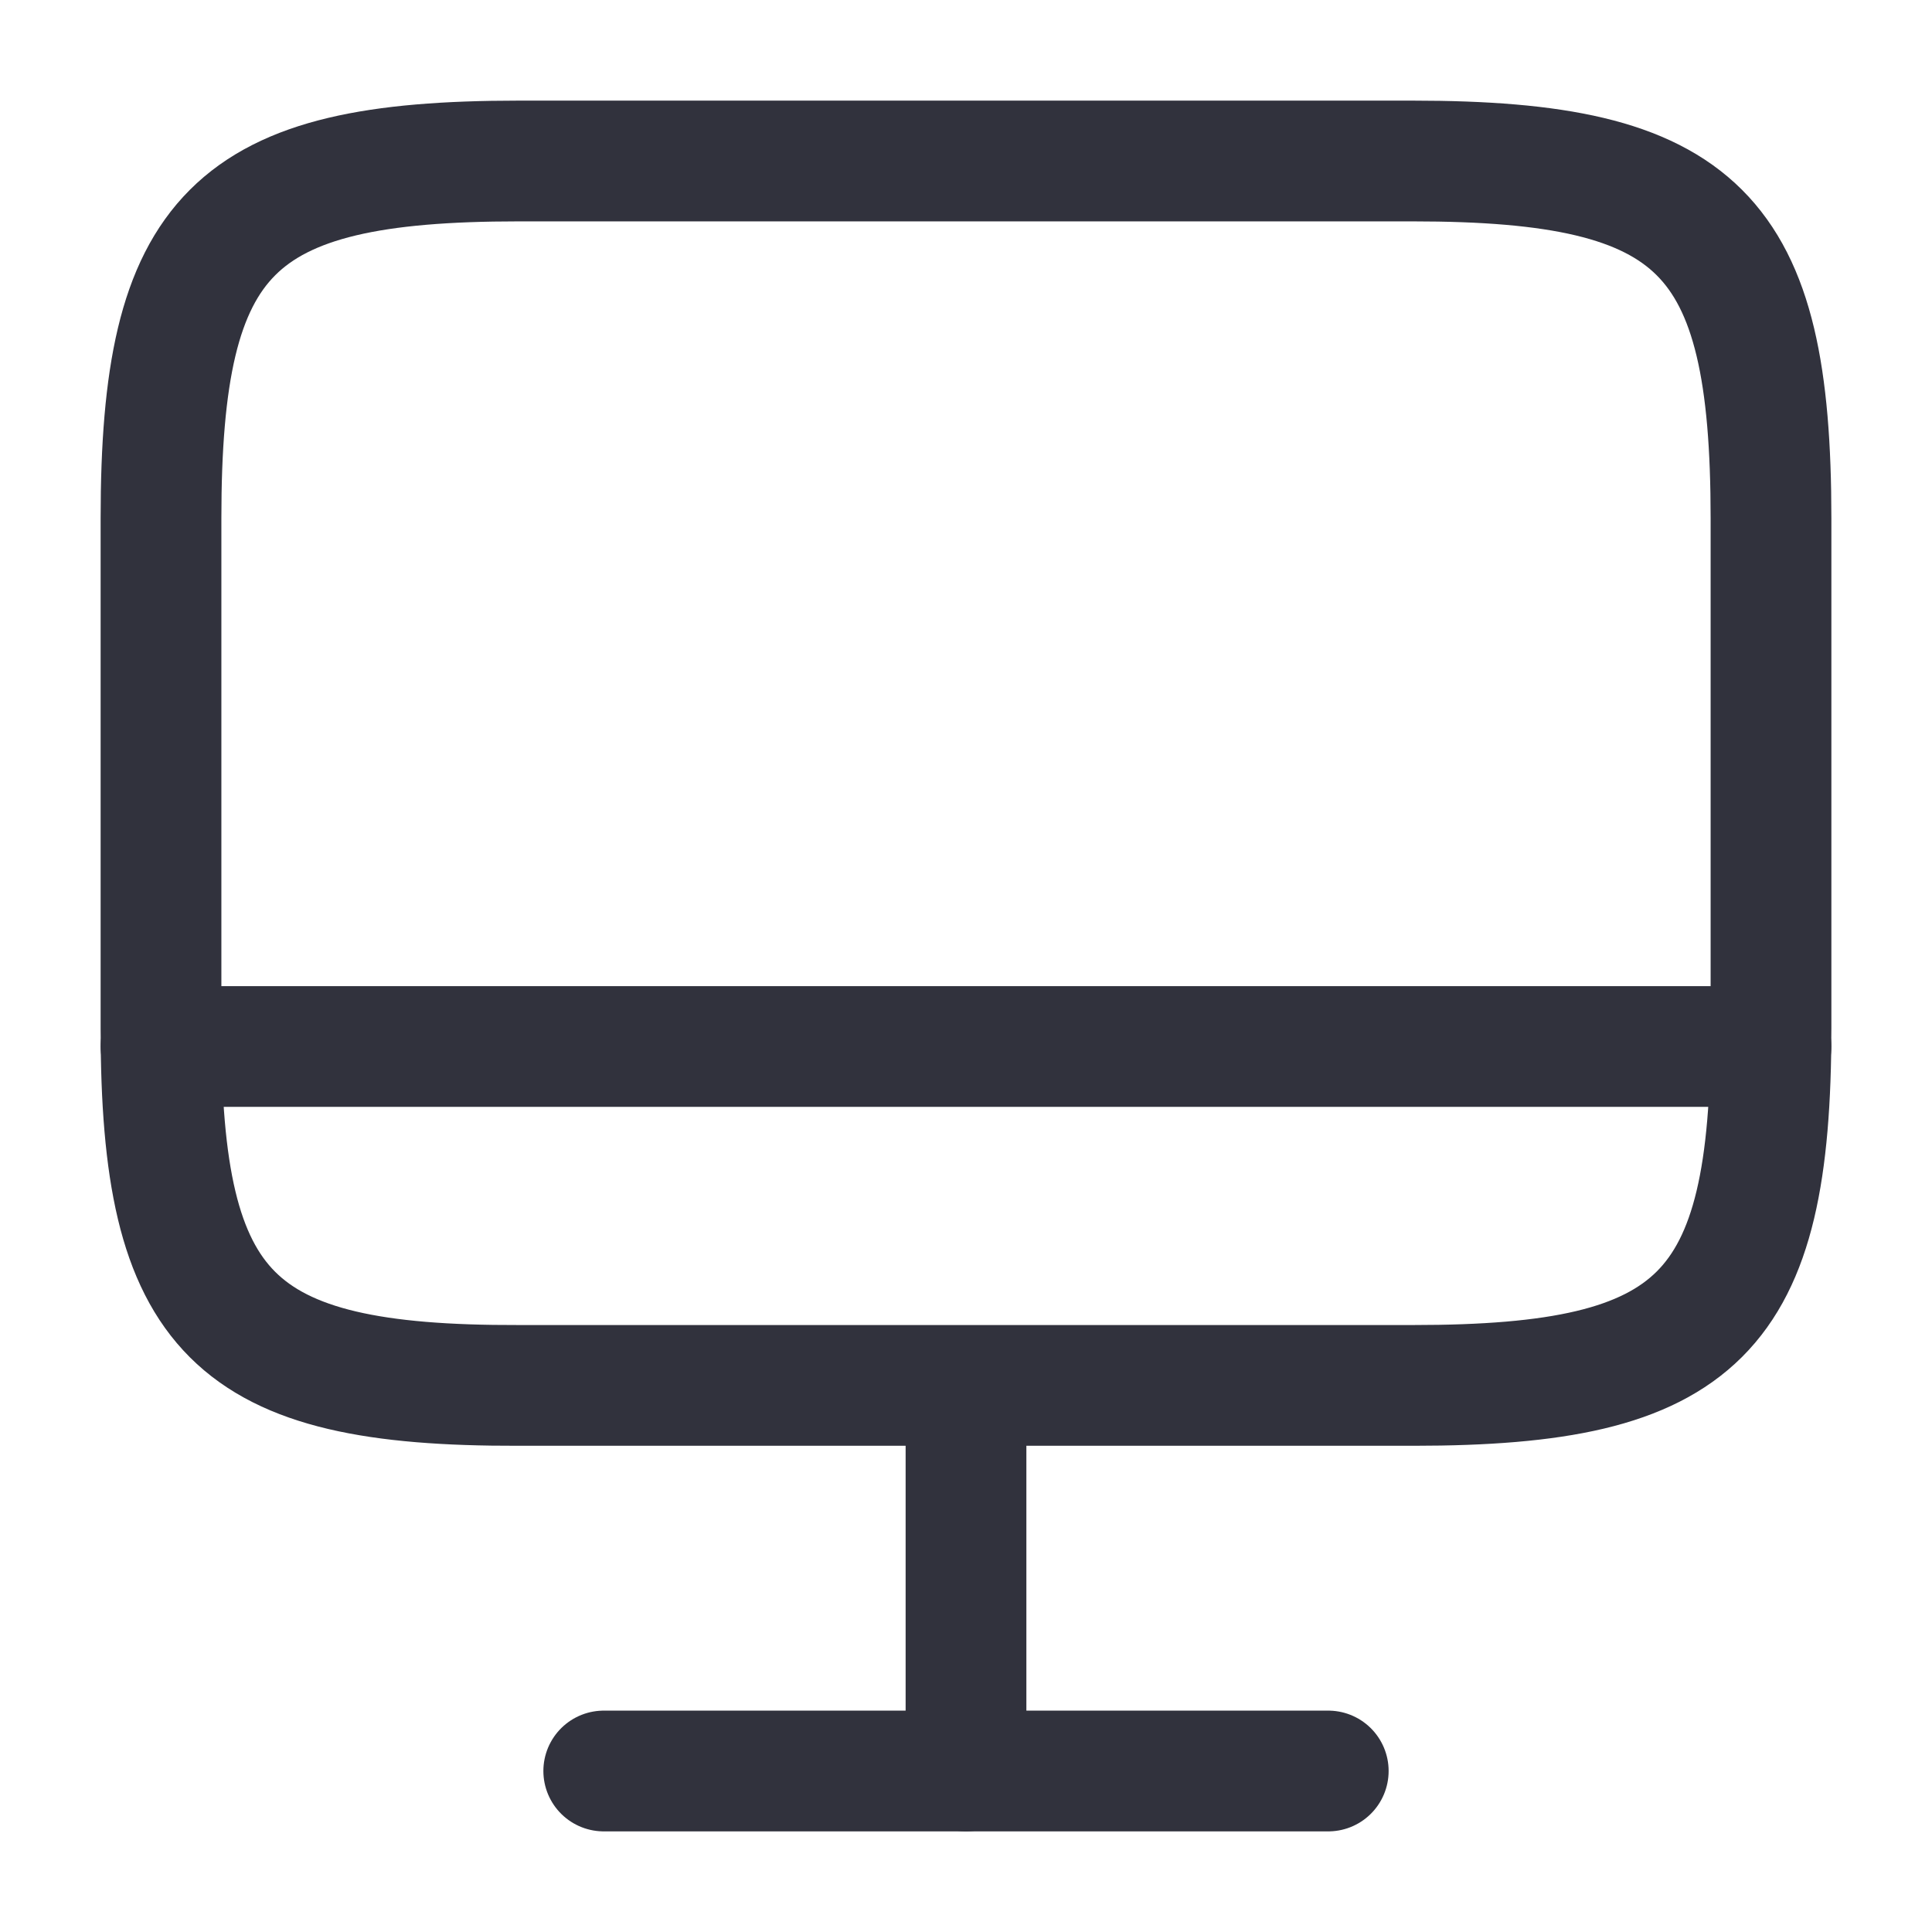
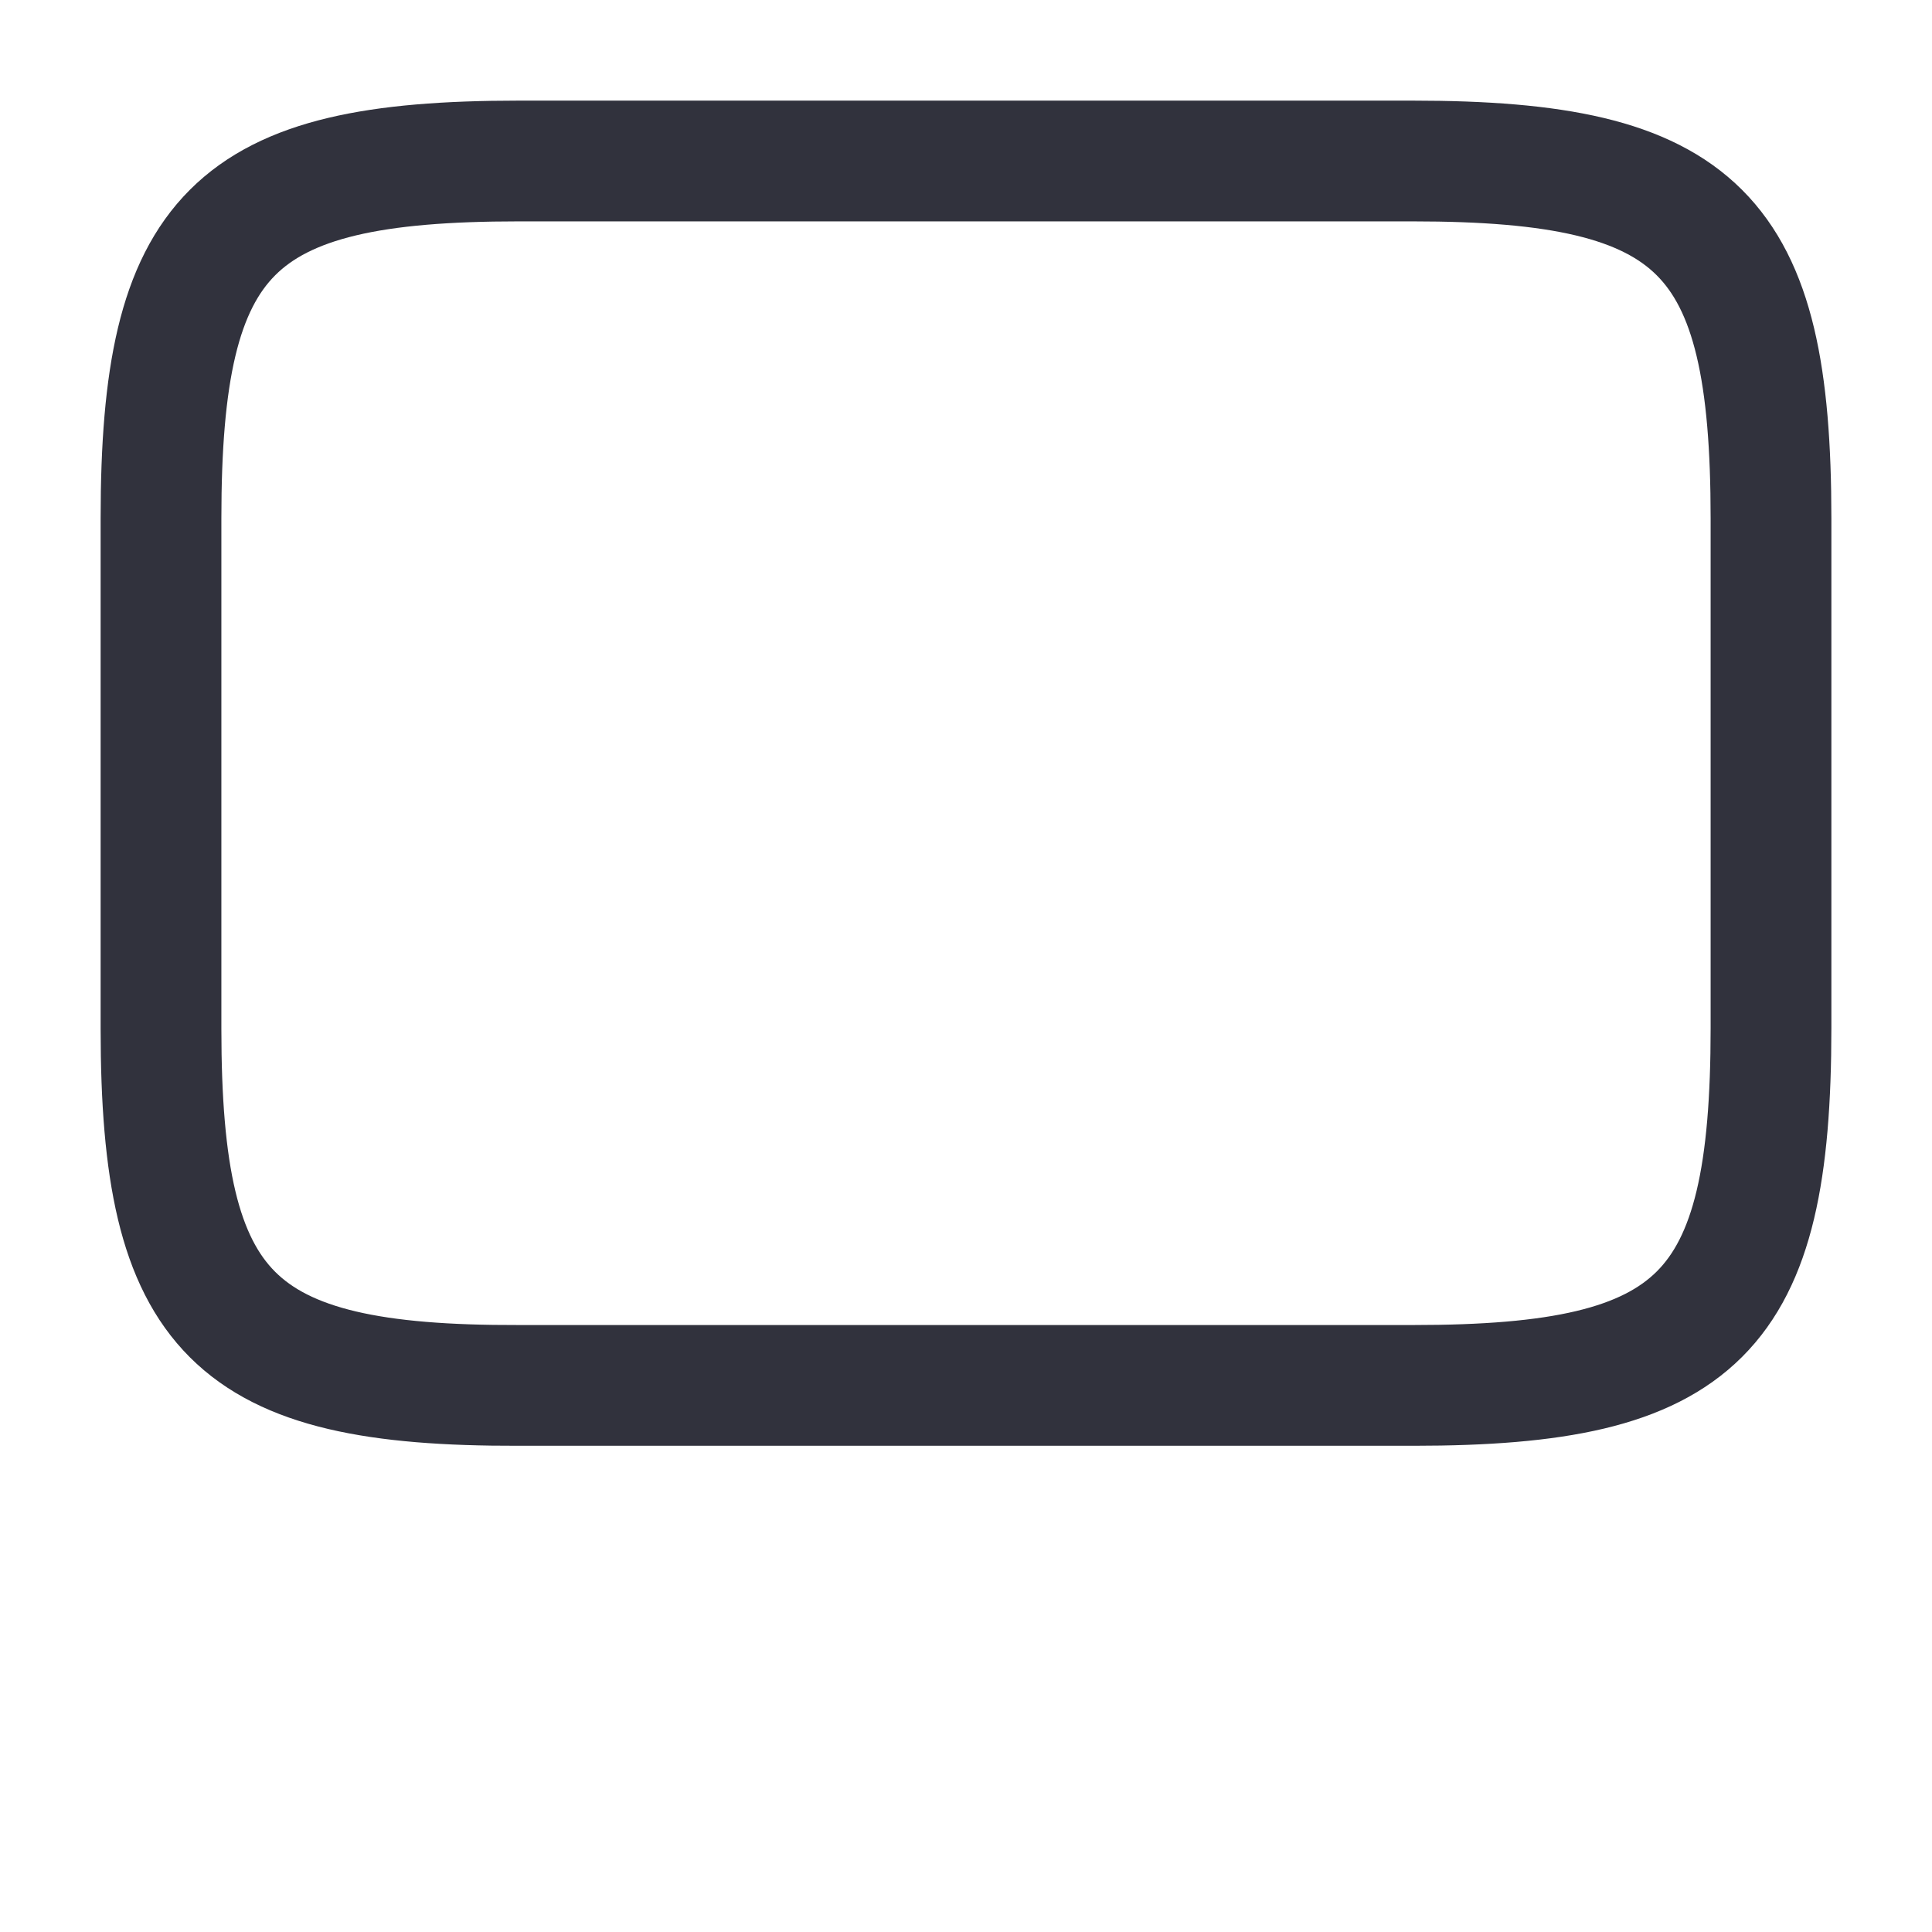
<svg xmlns="http://www.w3.org/2000/svg" width="24" height="24" viewBox="0 0 24 24" fill="none">
  <path d="M6.44 2H17.55C21.11 2 22 2.89 22 6.44V12.77C22 16.33 21.11 17.21 17.56 17.21H6.44C2.89 17.22 2 16.33 2 12.78V6.44C2 2.89 2.89 2 6.44 2Z" stroke="#31323D" stroke-width="1.5" stroke-linecap="round" stroke-linejoin="round" />
-   <path d="M12 17.22V22" stroke="#31323D" stroke-width="1.5" stroke-linecap="round" stroke-linejoin="round" />
-   <path d="M2 13H22" stroke="#31323D" stroke-width="1.5" stroke-linecap="round" stroke-linejoin="round" />
-   <path d="M7.5 22H16.5" stroke="#31323D" stroke-width="1.5" stroke-linecap="round" stroke-linejoin="round" />
</svg>